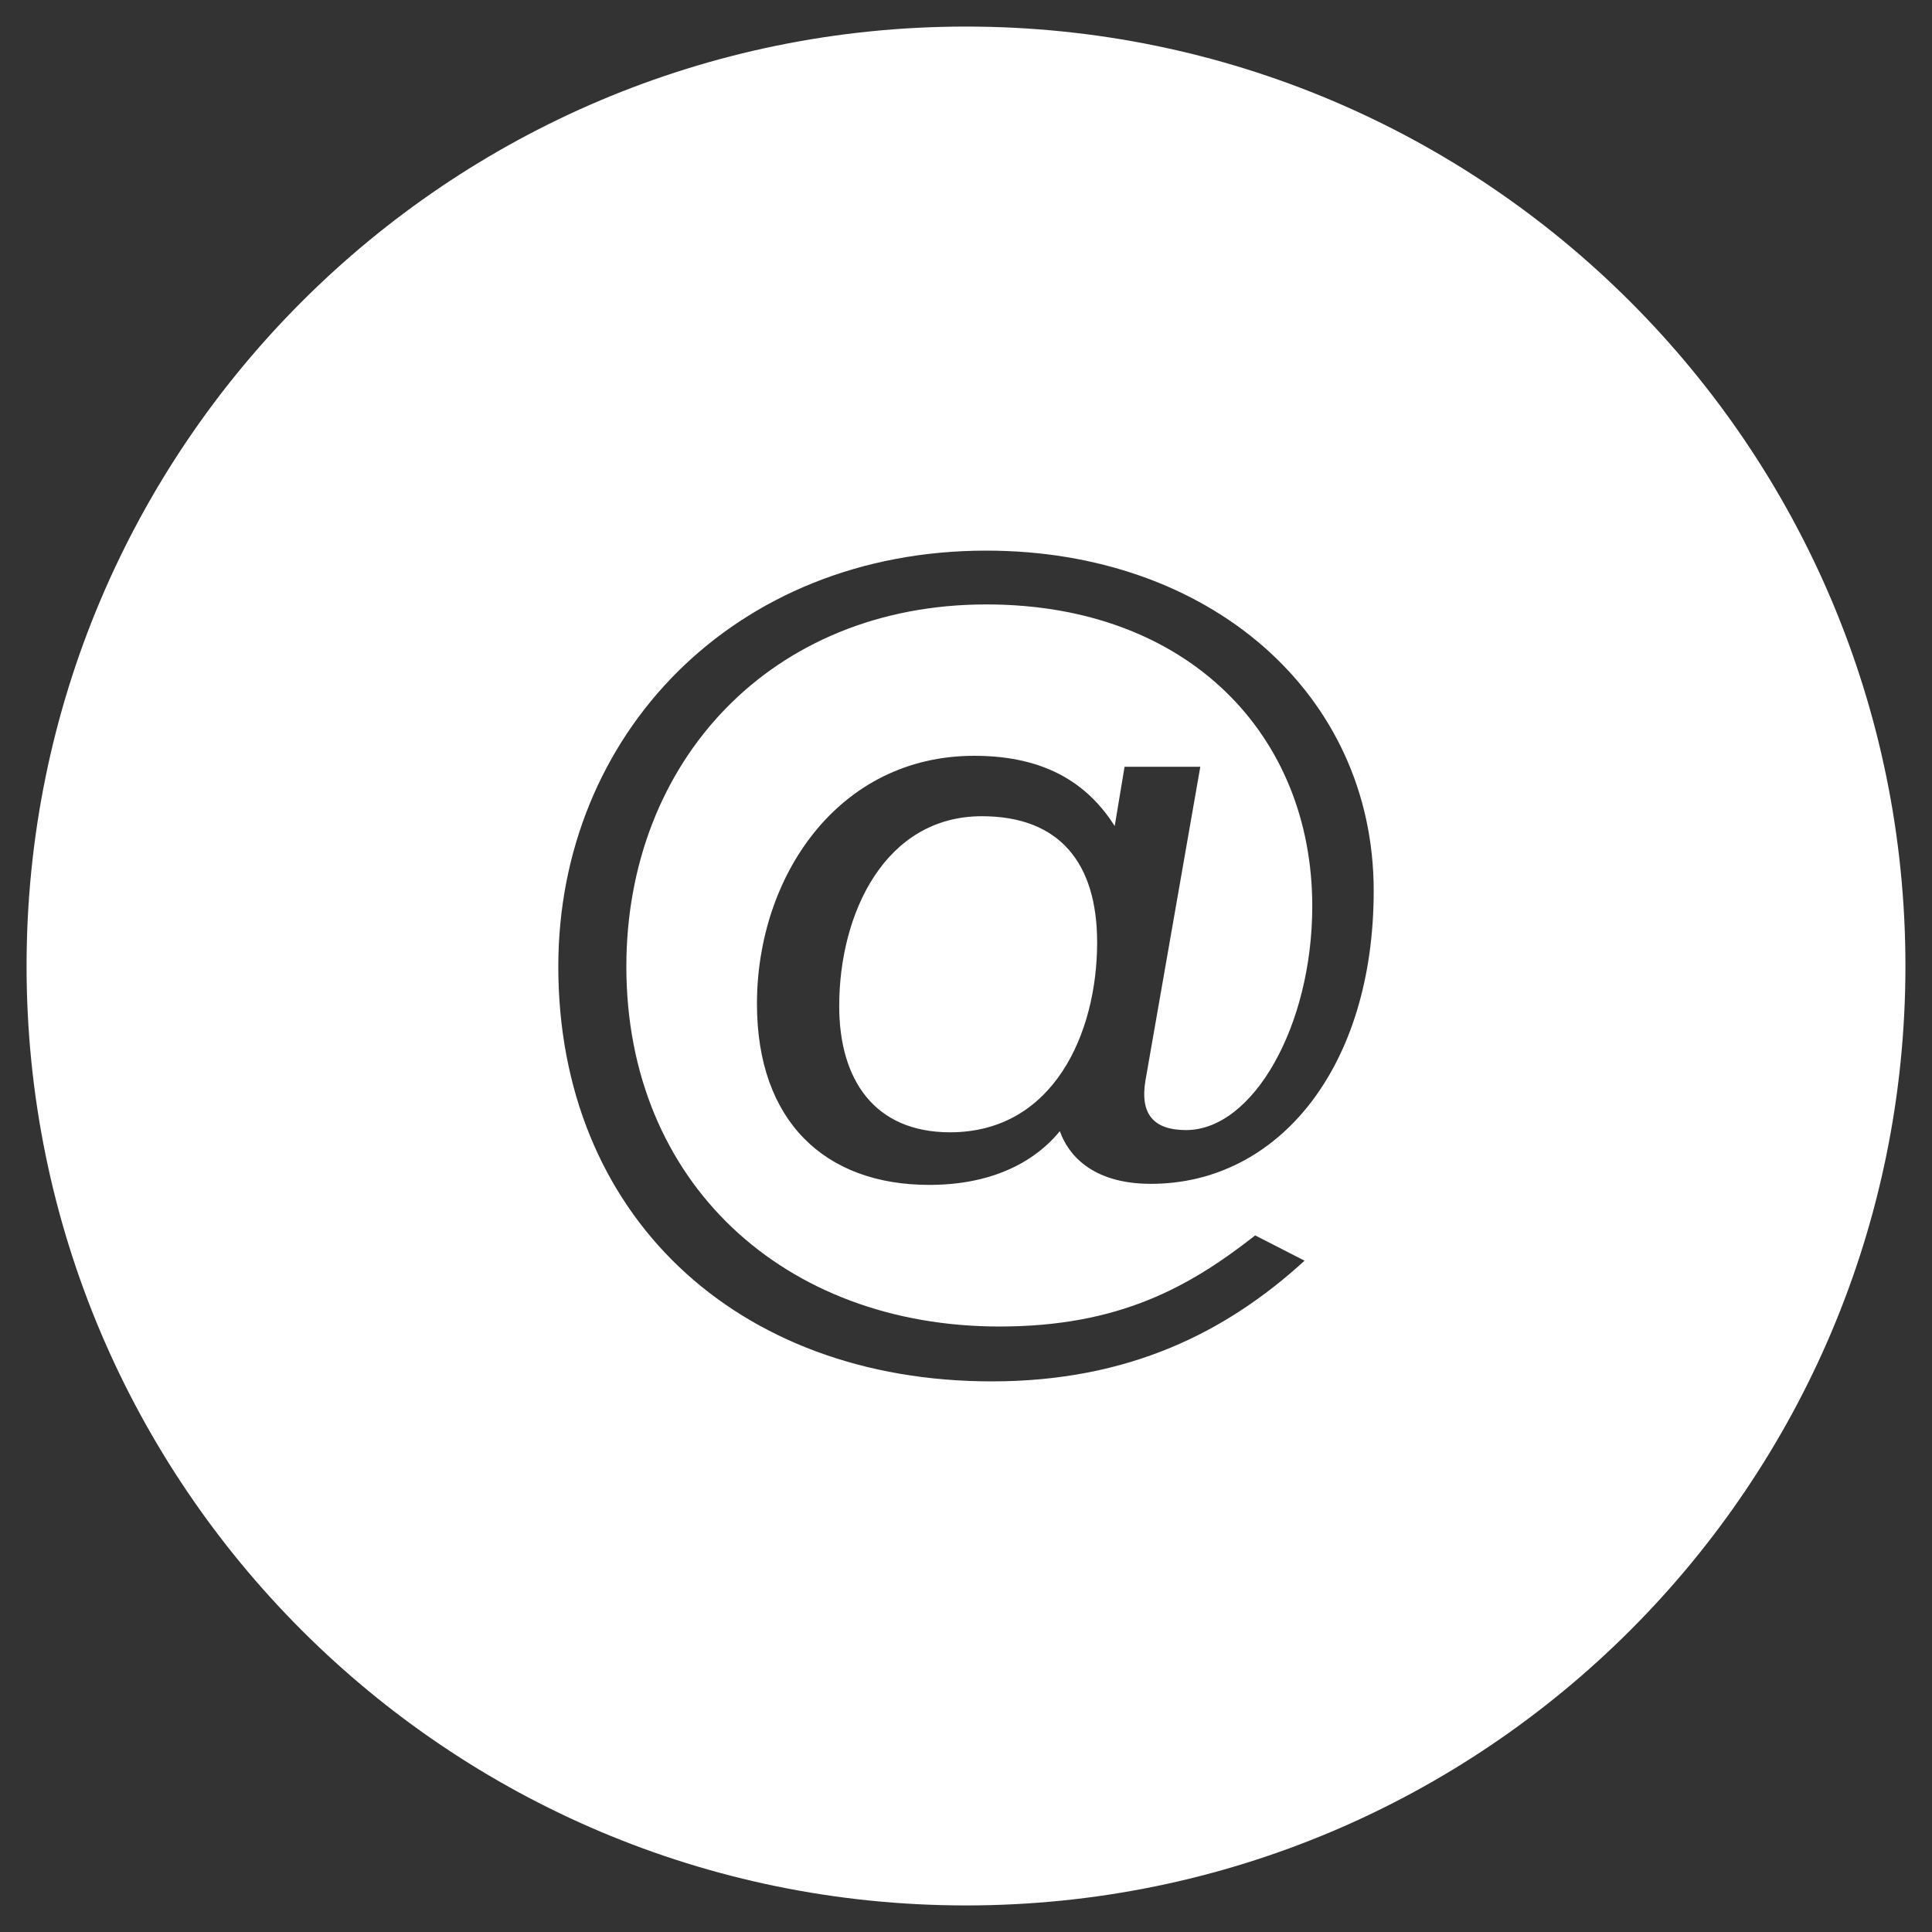
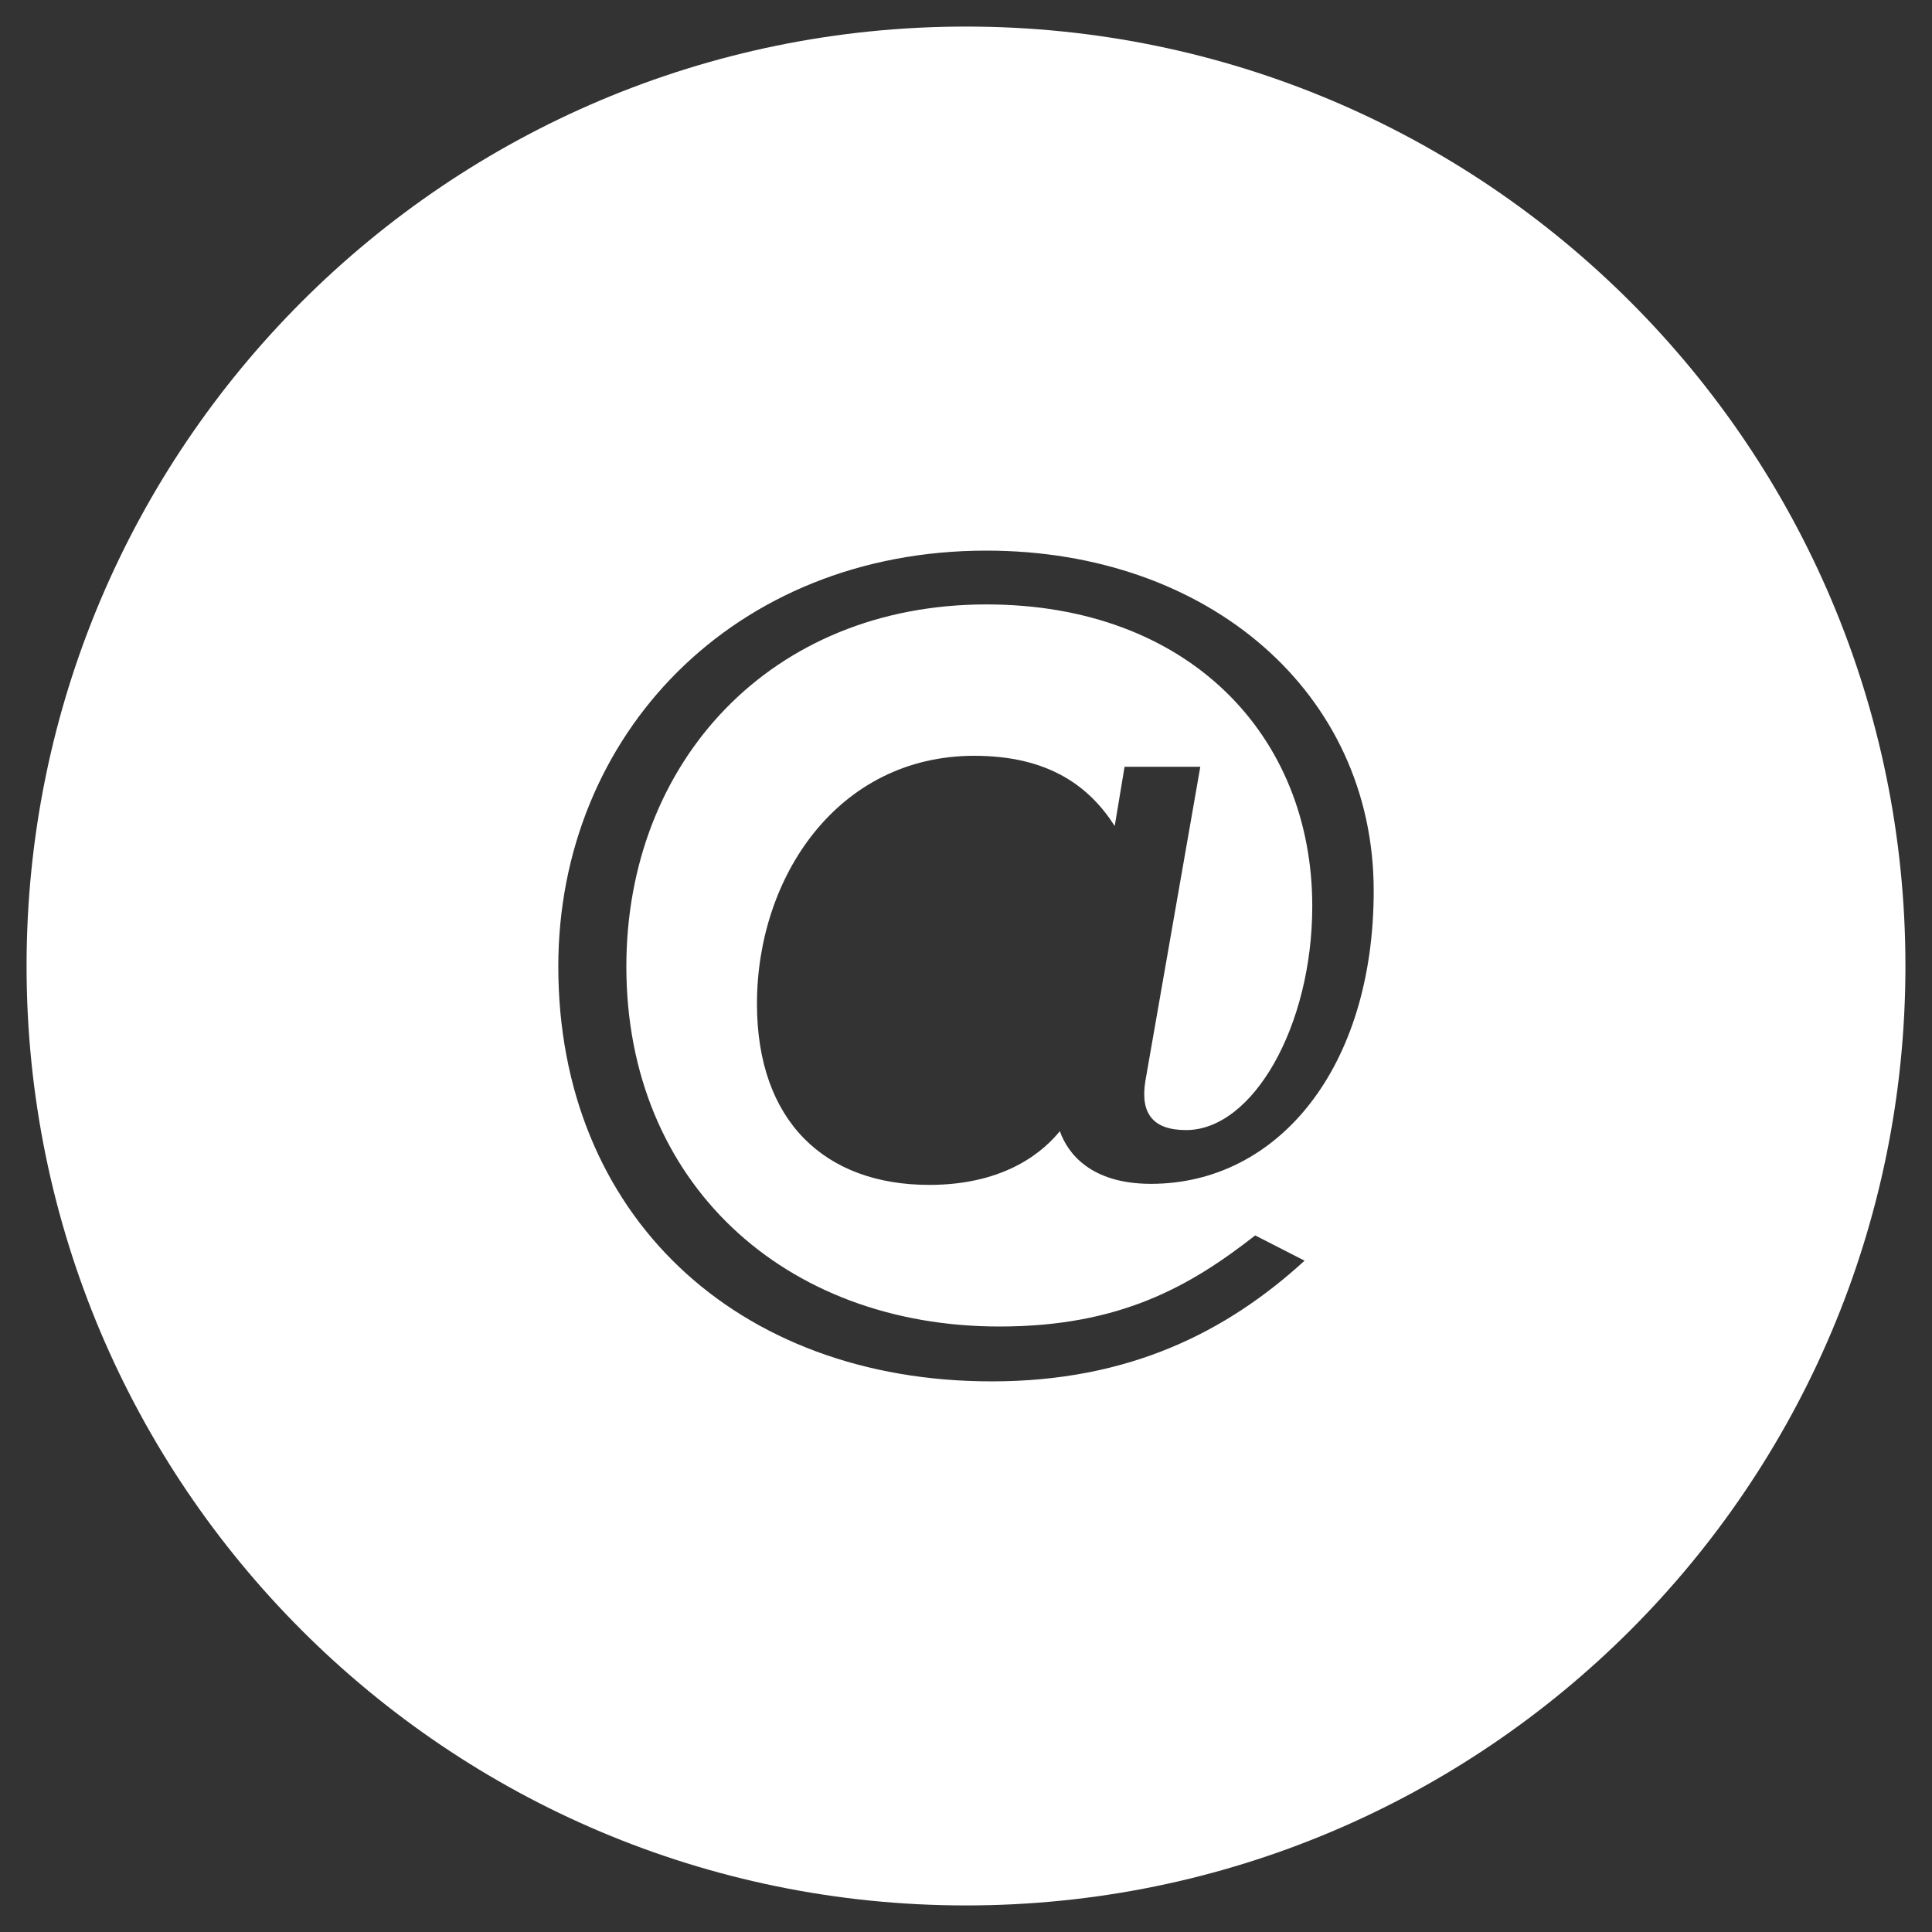
<svg xmlns="http://www.w3.org/2000/svg" version="1.1" id="Слой_1" x="0px" y="0px" viewBox="0 0 400 400" style="enable-background:new 0 0 400 400;" xml:space="preserve">
  <rect x="0" y="0" width="400" height="400" fill="#333333" stroke="none" />
  <style type="text/css">
	.st0{fill:#FF7BAC;}
	.st1{fill:#B8E1F9;}
	.st2{fill:#185FAA;}
	.st3{fill:none;}
	.st4{fill:#FFFFFF;}
	.st5{fill-rule:evenodd;clip-rule:evenodd;}
	.st6{fill:#1B5FA7;}
	.st7{fill:#B7DFF7;}
	.st8{fill-rule:evenodd;clip-rule:evenodd;fill:#185FAA;}
	.st9{fill-rule:evenodd;clip-rule:evenodd;fill:#FFFFFF;}
</style>
  <g>
    <path class="st9" d="M200,5.5C92.58,5.5,5.5,92.58,5.5,200S92.58,394.5,200,394.5c107.42,0,194.5-87.08,194.5-194.5   S307.42,5.5,200,5.5z M245.56,233.97c13.86,0,26.13-21.58,26.13-46.35c0-35.44-25.68-62.48-67.48-62.48   c-44.53,0-74.53,32.49-74.53,74.98c0,44.76,32.72,74.52,77.25,74.52c24.77,0,39.31-8.18,52.94-18.86l10.23,5.23   C253.96,275.77,233.74,286,205.34,286c-52.94,0-89.75-34.54-89.75-85.89c0-47.94,36.35-86.11,88.61-86.11   c46.12,0,80.21,29.54,80.21,70.44c0,36.58-19.77,60.66-46.12,60.66c-12.5,0-17.27-6.36-18.86-10.91   c-2.95,3.64-10.68,11.13-27.04,11.13c-21.59,0-35.67-13.18-35.67-37.49c0-26.36,16.81-51.35,44.99-51.35   c15.45,0,23.86,6.36,29.08,14.54l2.04-12.27h15.68l-11.36,64.98C236.01,230.56,238.74,233.97,245.56,233.97z" />
-     <path class="st9" d="M203.29,168.99c-19.99,0-29.54,19.99-29.54,39.31c0,15.22,7.27,26.13,22.95,26.13   c21.36,0,30.45-20.45,30.45-39.31C227.15,178.76,219.43,168.99,203.29,168.99z" />
  </g>
</svg>